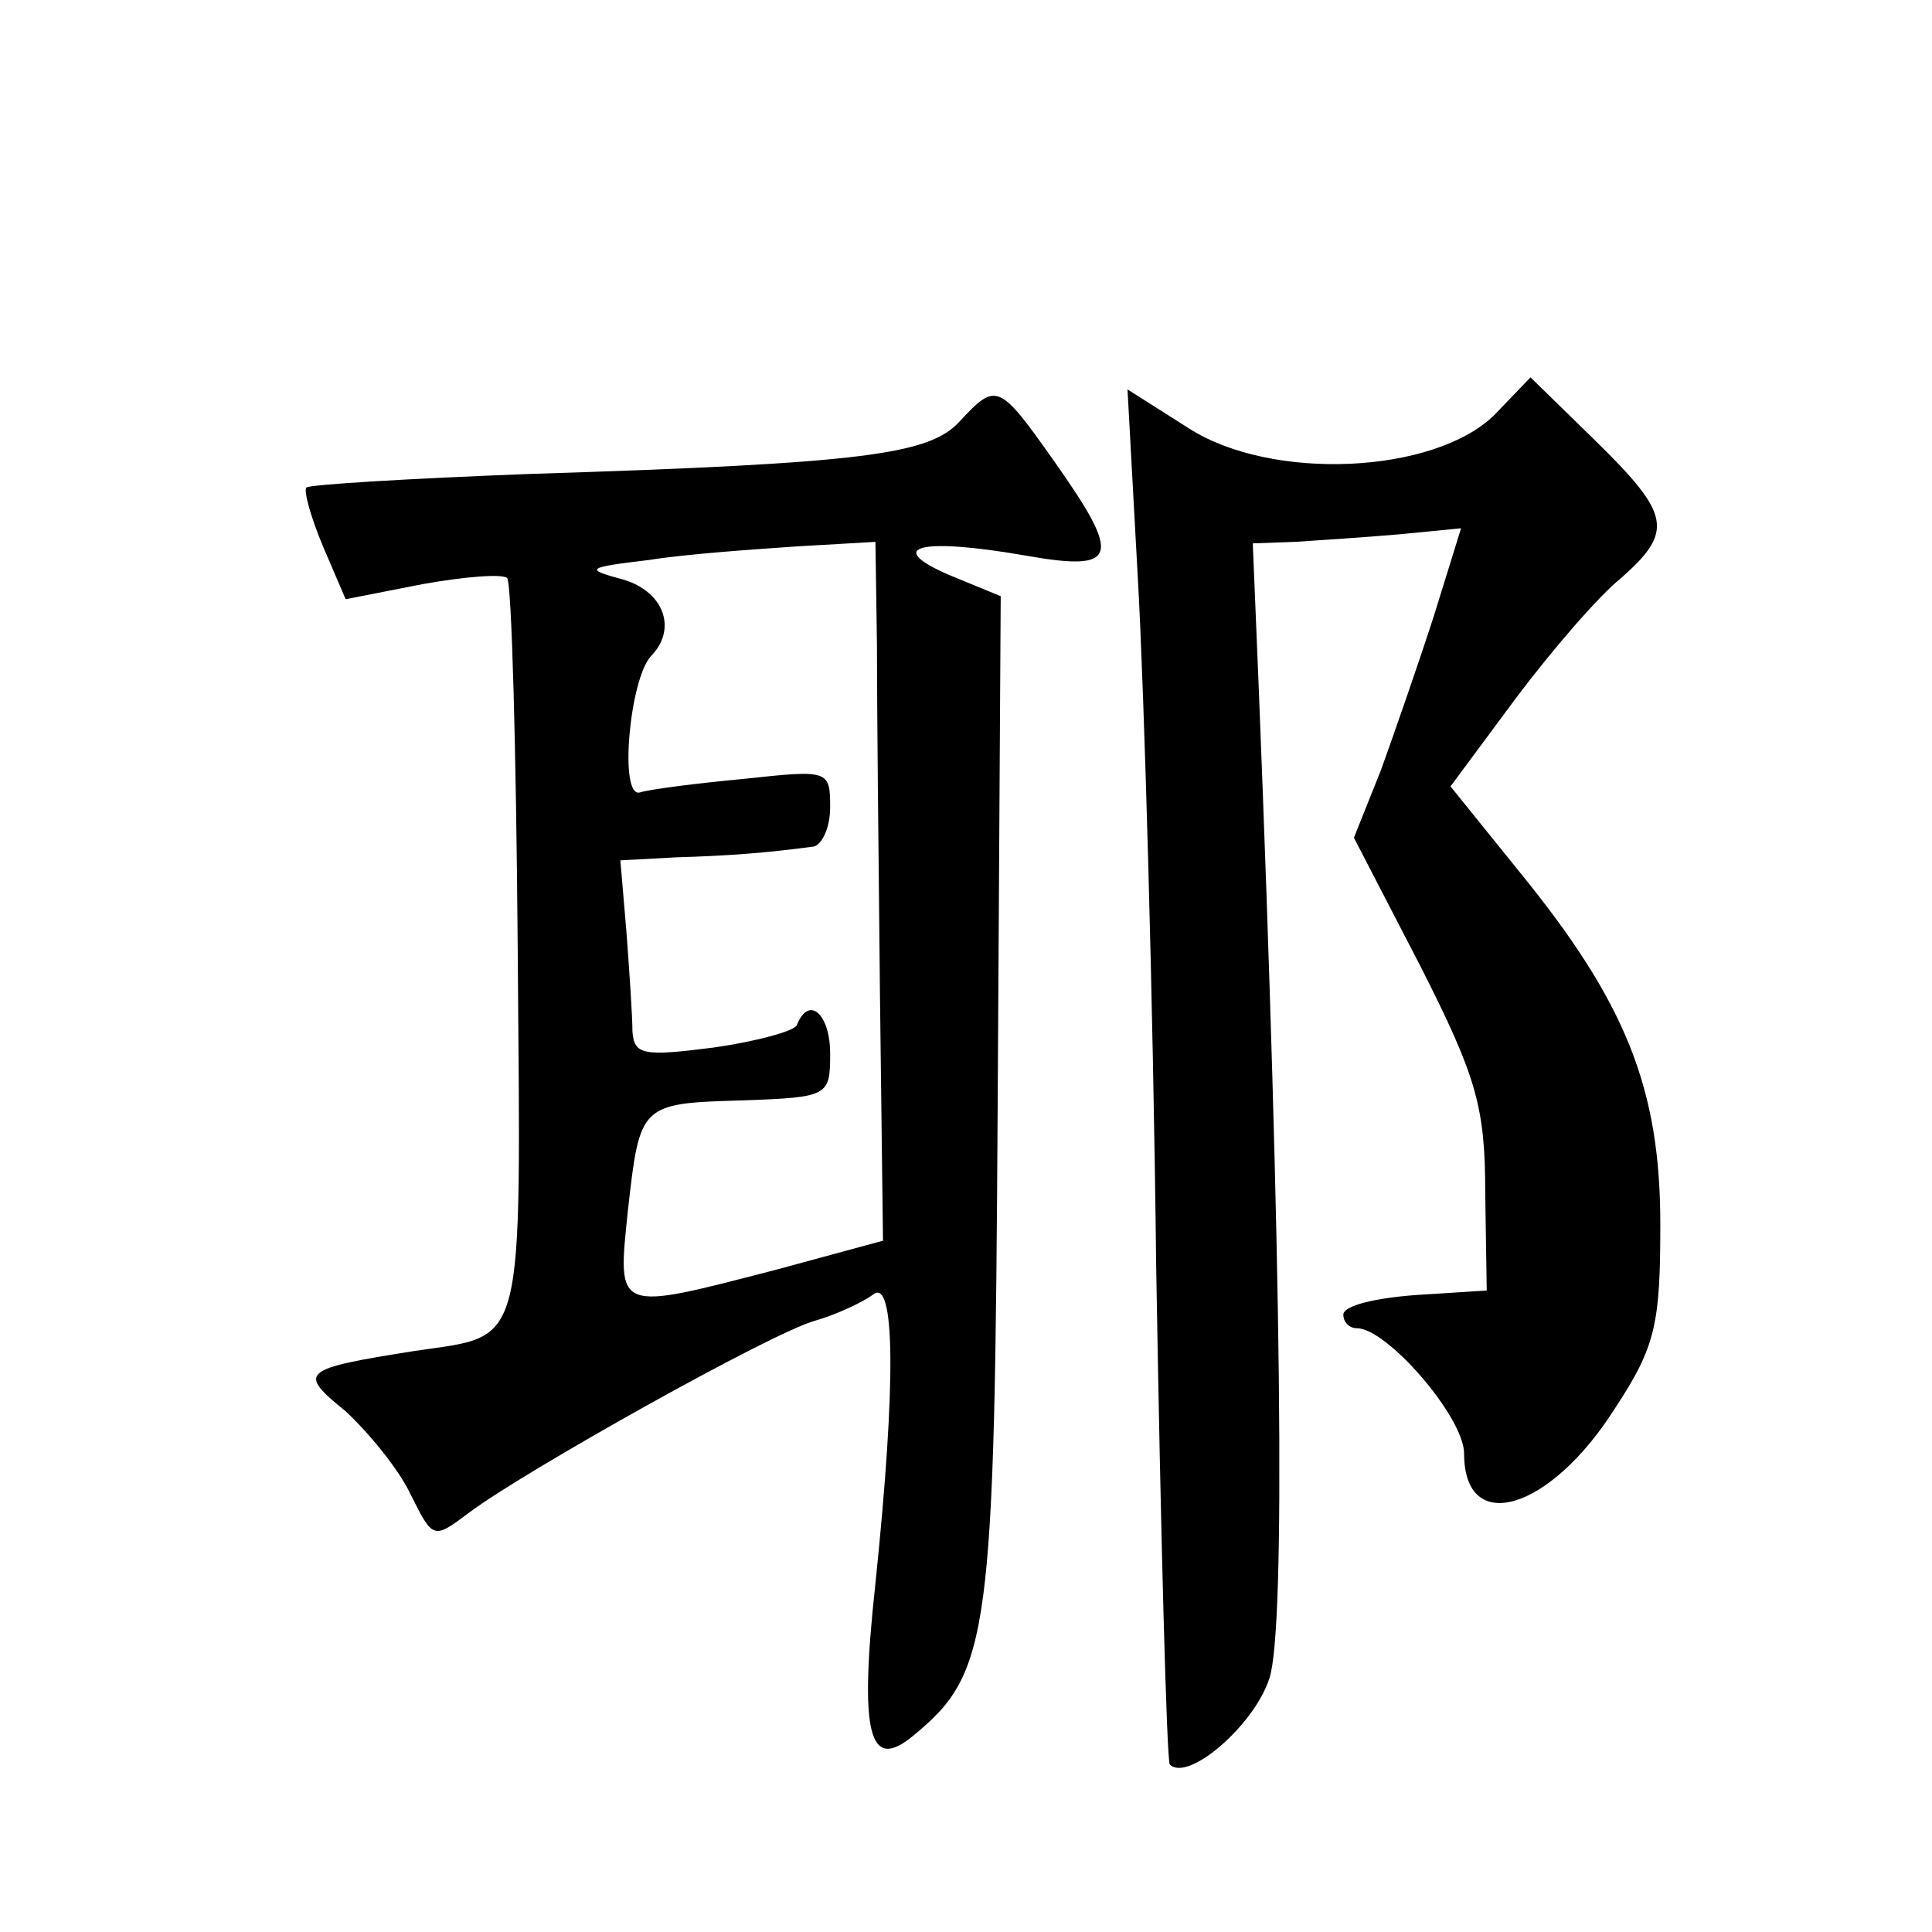
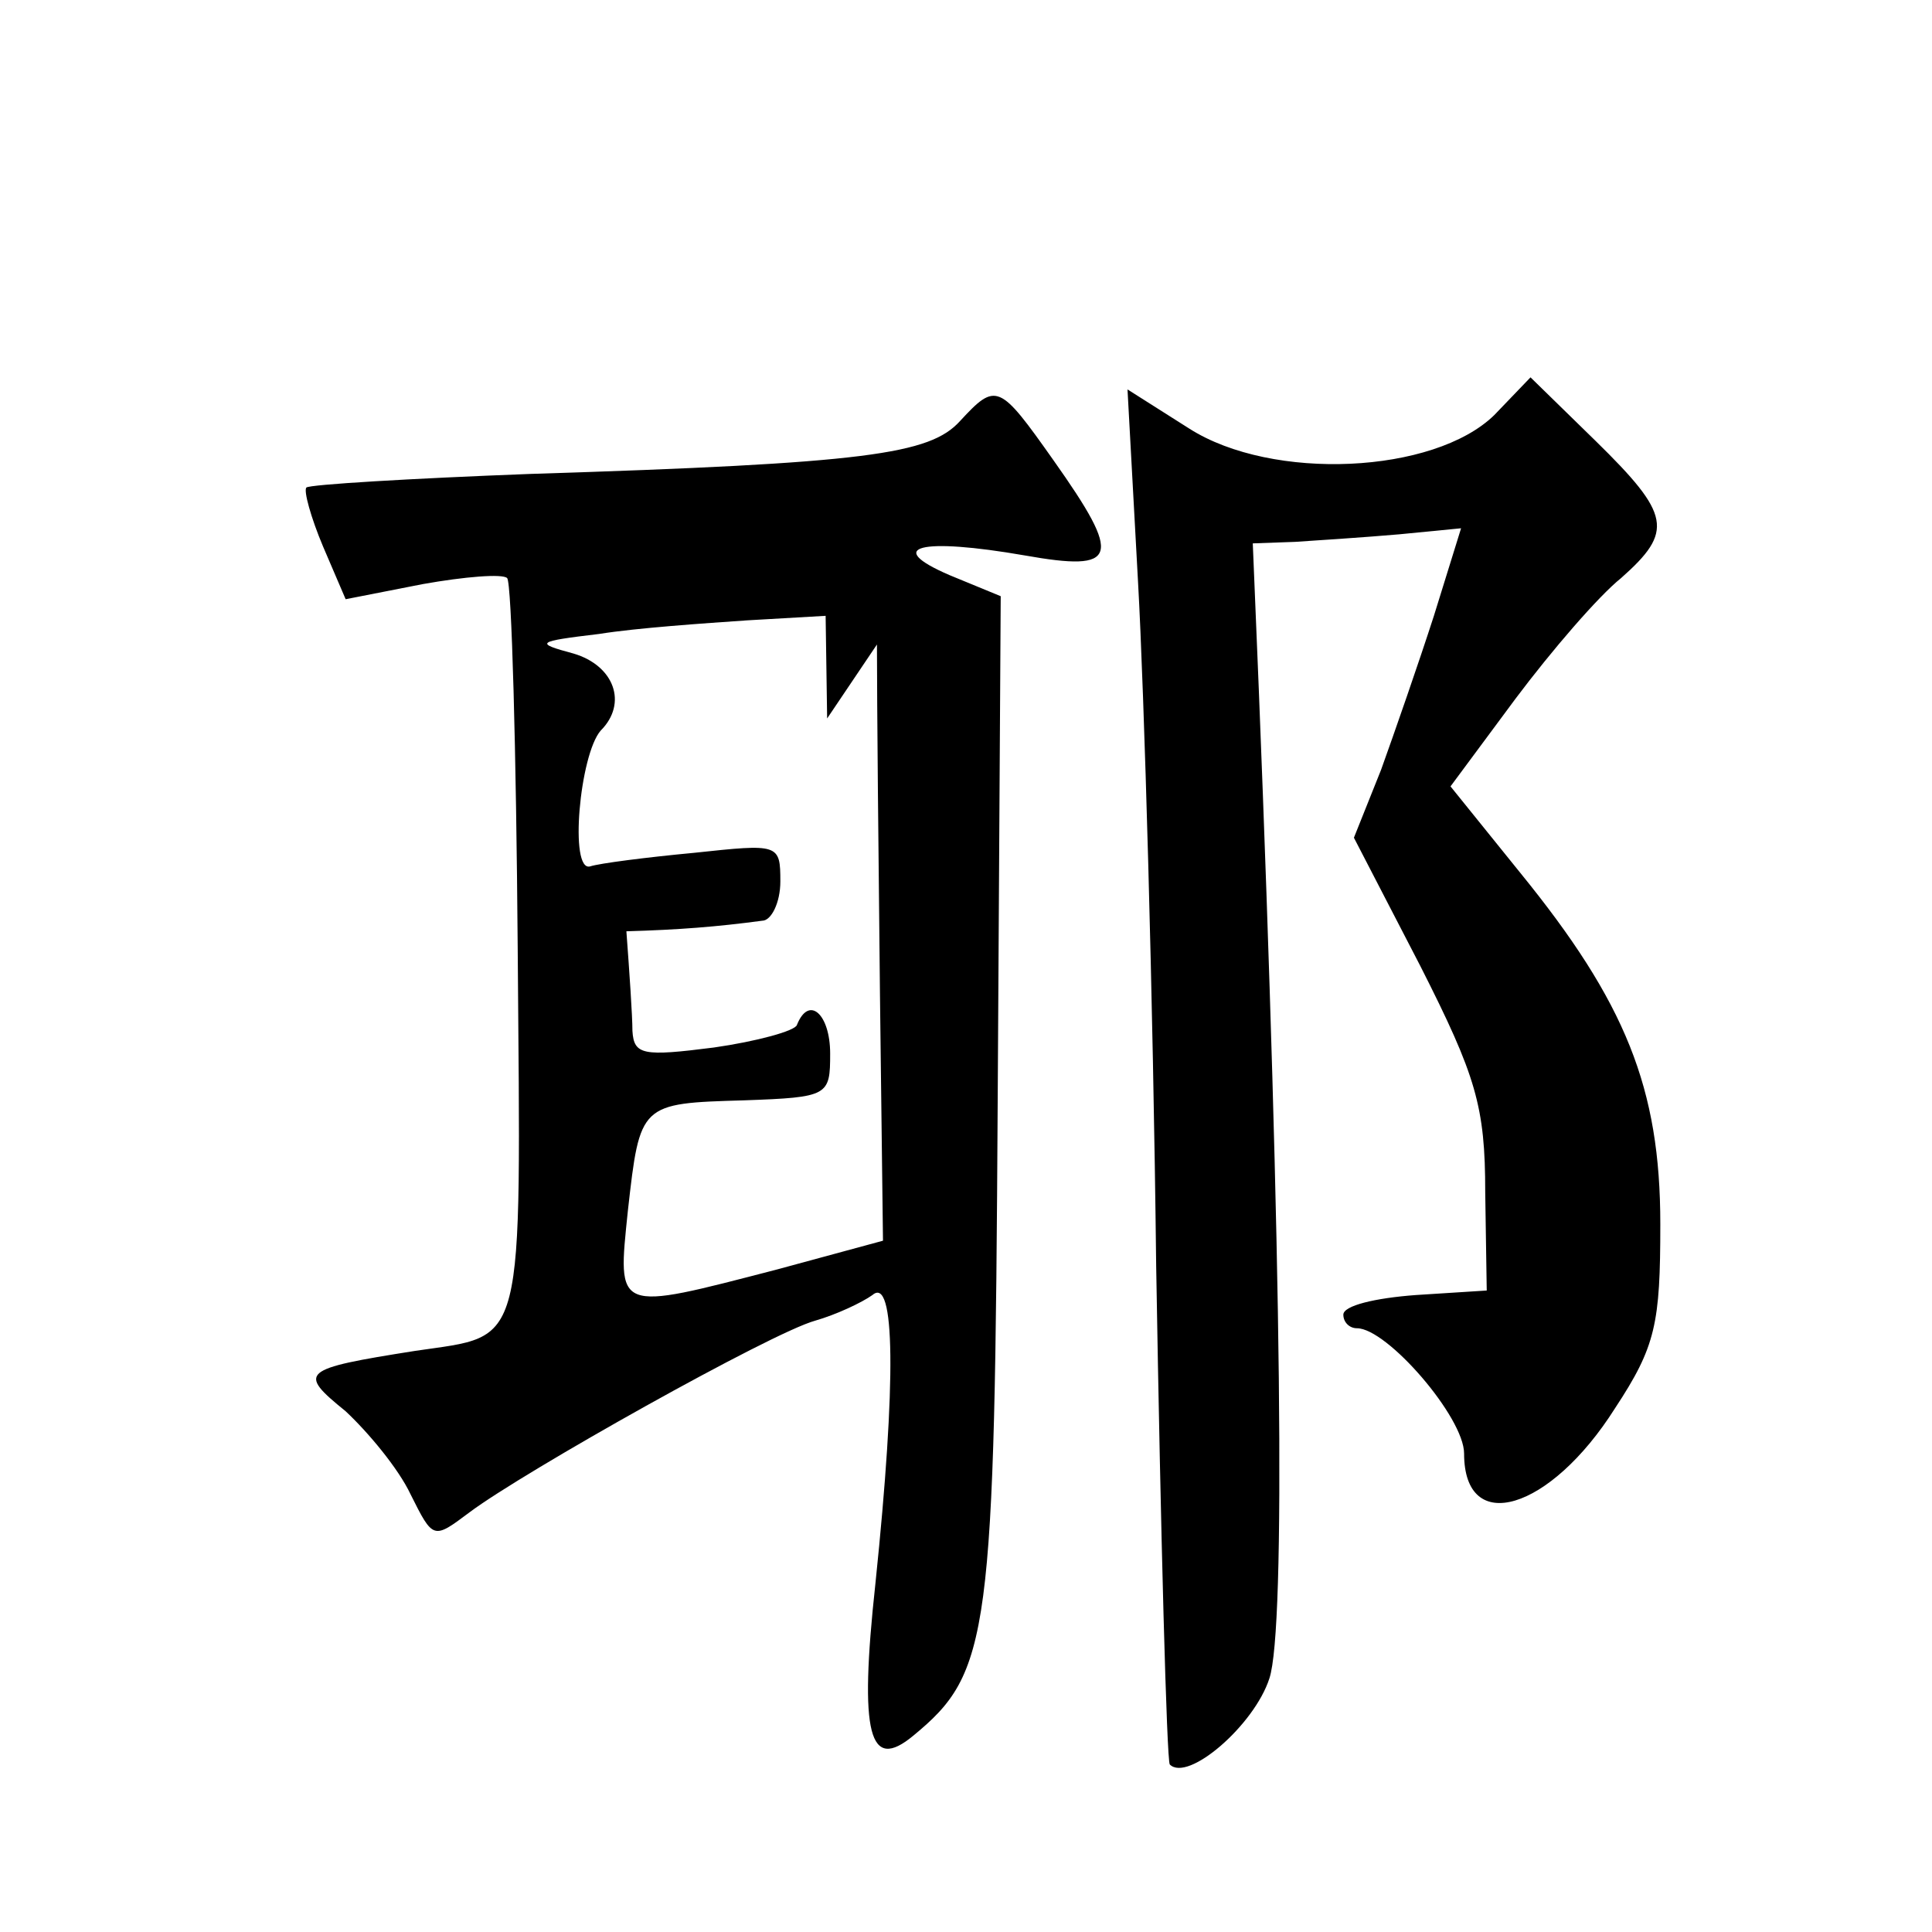
<svg xmlns="http://www.w3.org/2000/svg" version="1.0" width="128pt" height="128pt" viewBox="0 0 128 128" preserveAspectRatio="xMidYMid meet">
  <g transform="translate(0,128) scale(0.1,-0.1)" fill="#0" stroke="none">
-     <path d="M990 1005 c-40 -39 -147 -44 -202 -9 l-41 26 7 -128 c4 -71 10 -275 12 -453 3 -179 7 -327 9 -330 12 -12 56 26 66 57 11 33 8 279 -7 655 l-4 97 28 1 c15 1 46 3 69 5 l41 4 -18 -58 c-10 -31 -26 -77 -35 -102 l-18 -45 44 -85 c37 -73 43 -93 43 -150 l1 -65 -47 -3 c-27 -2 -48 -7 -48 -13 0 -5 4 -9 9 -9 20 0 71 -59 71 -83 0 -55 57 -38 100 30 27 41 30 56 30 122 0 90 -23 147 -93 233 l-46 57 43 58 c24 32 55 68 70 80 35 31 33 42 -17 91 l-43 42 -24 -25z M636 1001 c-20 -22 -62 -28 -285 -35 -79 -3 -146 -7 -148 -9 -2 -2 3 -20 11 -39 l15 -35 51 10 c28 5 53 7 56 4 3 -3 6 -114 7 -246 2 -269 6 -255 -68 -266 -76 -12 -78 -14 -46 -40 15 -14 35 -38 43 -55 15 -30 15 -30 39 -12 36 27 200 119 229 127 14 4 31 12 38 17 15 13 16 -56 2 -191 -11 -101 -4 -125 25 -101 51 42 54 65 56 421 l2 334 -34 14 c-44 19 -19 25 50 13 62 -11 65 -2 19 63 -36 51 -38 52 -62 26z m-55 -148 c0 -37 1 -142 2 -232 l2 -163 -70 -19 c-108 -28 -106 -29 -99 39 8 71 8 71 77 73 56 2 57 3 57 31 0 26 -14 39 -22 19 -1 -4 -27 -11 -55 -15 -47 -6 -53 -5 -54 11 0 10 -2 39 -4 66 l-4 47 37 2 c35 1 60 3 90 7 6 0 12 12 12 26 0 25 -1 25 -57 19 -32 -3 -63 -7 -69 -9 -14 -4 -7 74 7 90 18 18 9 43 -18 51 -26 7 -25 8 17 13 25 4 69 7 98 9 l52 3 1 -68z" />
+     <path d="M990 1005 c-40 -39 -147 -44 -202 -9 l-41 26 7 -128 c4 -71 10 -275 12 -453 3 -179 7 -327 9 -330 12 -12 56 26 66 57 11 33 8 279 -7 655 l-4 97 28 1 c15 1 46 3 69 5 l41 4 -18 -58 c-10 -31 -26 -77 -35 -102 l-18 -45 44 -85 c37 -73 43 -93 43 -150 l1 -65 -47 -3 c-27 -2 -48 -7 -48 -13 0 -5 4 -9 9 -9 20 0 71 -59 71 -83 0 -55 57 -38 100 30 27 41 30 56 30 122 0 90 -23 147 -93 233 l-46 57 43 58 c24 32 55 68 70 80 35 31 33 42 -17 91 l-43 42 -24 -25z M636 1001 c-20 -22 -62 -28 -285 -35 -79 -3 -146 -7 -148 -9 -2 -2 3 -20 11 -39 l15 -35 51 10 c28 5 53 7 56 4 3 -3 6 -114 7 -246 2 -269 6 -255 -68 -266 -76 -12 -78 -14 -46 -40 15 -14 35 -38 43 -55 15 -30 15 -30 39 -12 36 27 200 119 229 127 14 4 31 12 38 17 15 13 16 -56 2 -191 -11 -101 -4 -125 25 -101 51 42 54 65 56 421 l2 334 -34 14 c-44 19 -19 25 50 13 62 -11 65 -2 19 63 -36 51 -38 52 -62 26z m-55 -148 c0 -37 1 -142 2 -232 l2 -163 -70 -19 c-108 -28 -106 -29 -99 39 8 71 8 71 77 73 56 2 57 3 57 31 0 26 -14 39 -22 19 -1 -4 -27 -11 -55 -15 -47 -6 -53 -5 -54 11 0 10 -2 39 -4 66 c35 1 60 3 90 7 6 0 12 12 12 26 0 25 -1 25 -57 19 -32 -3 -63 -7 -69 -9 -14 -4 -7 74 7 90 18 18 9 43 -18 51 -26 7 -25 8 17 13 25 4 69 7 98 9 l52 3 1 -68z" />
  </g>
</svg>